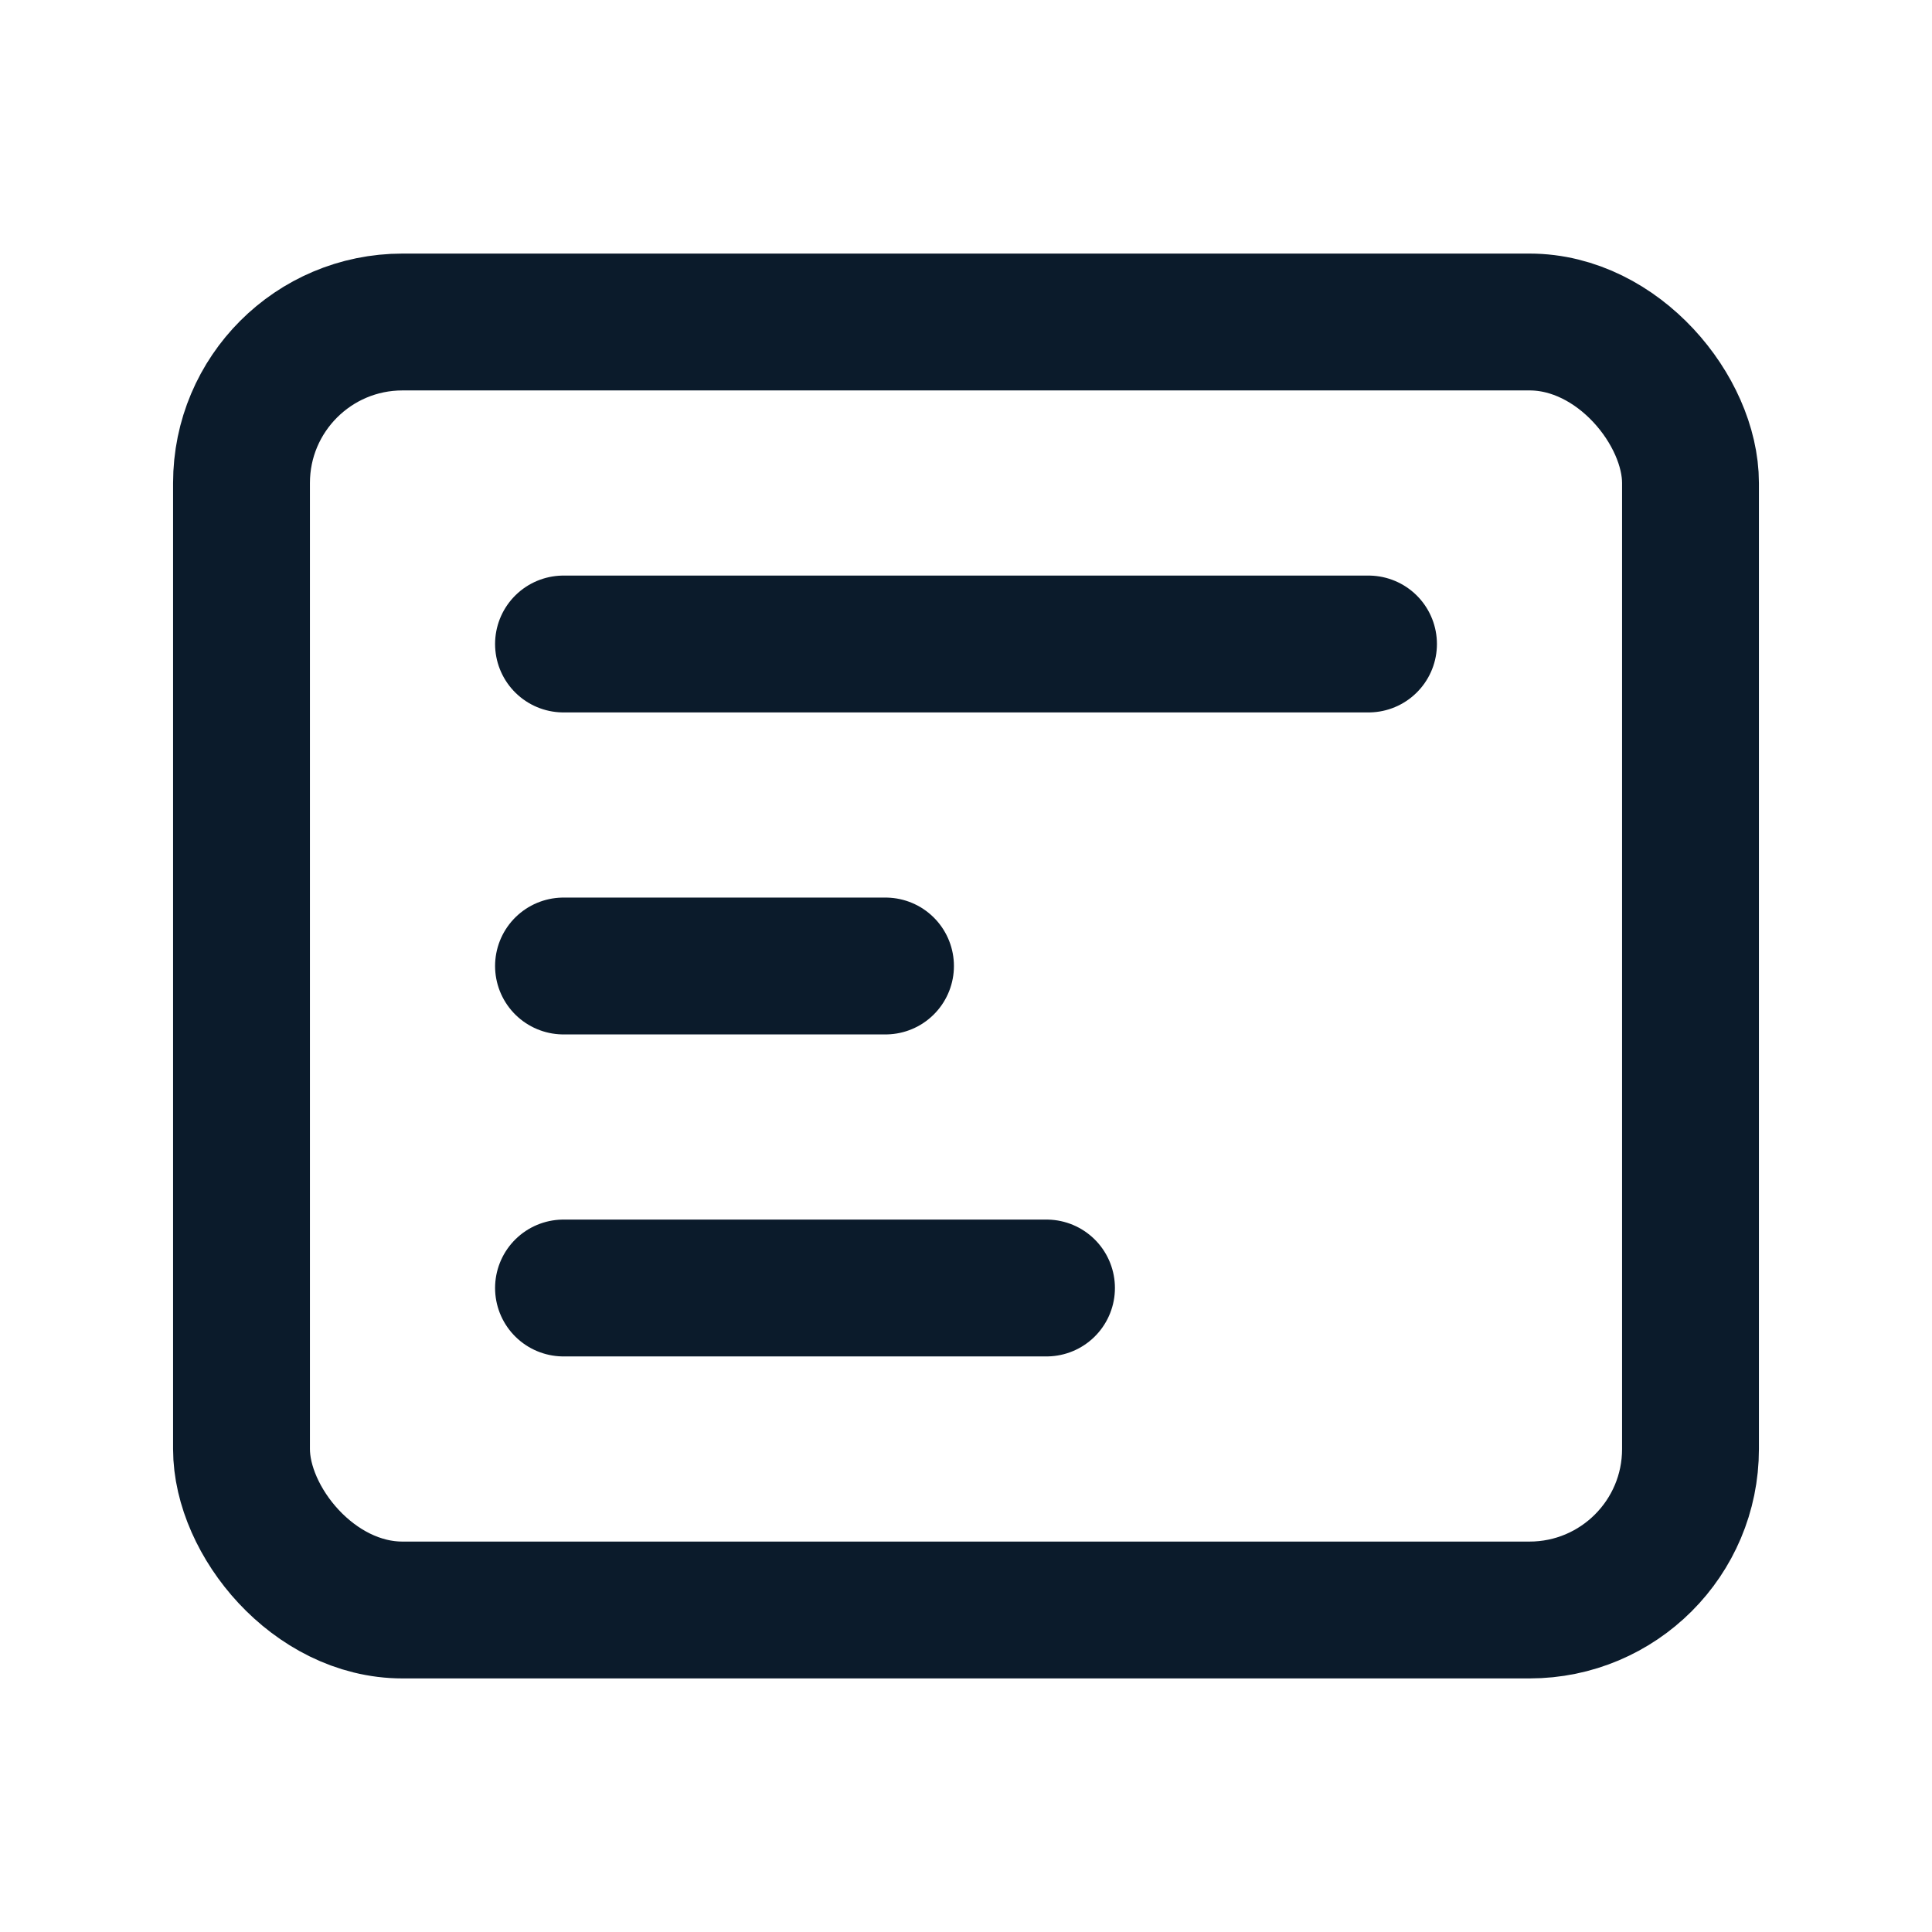
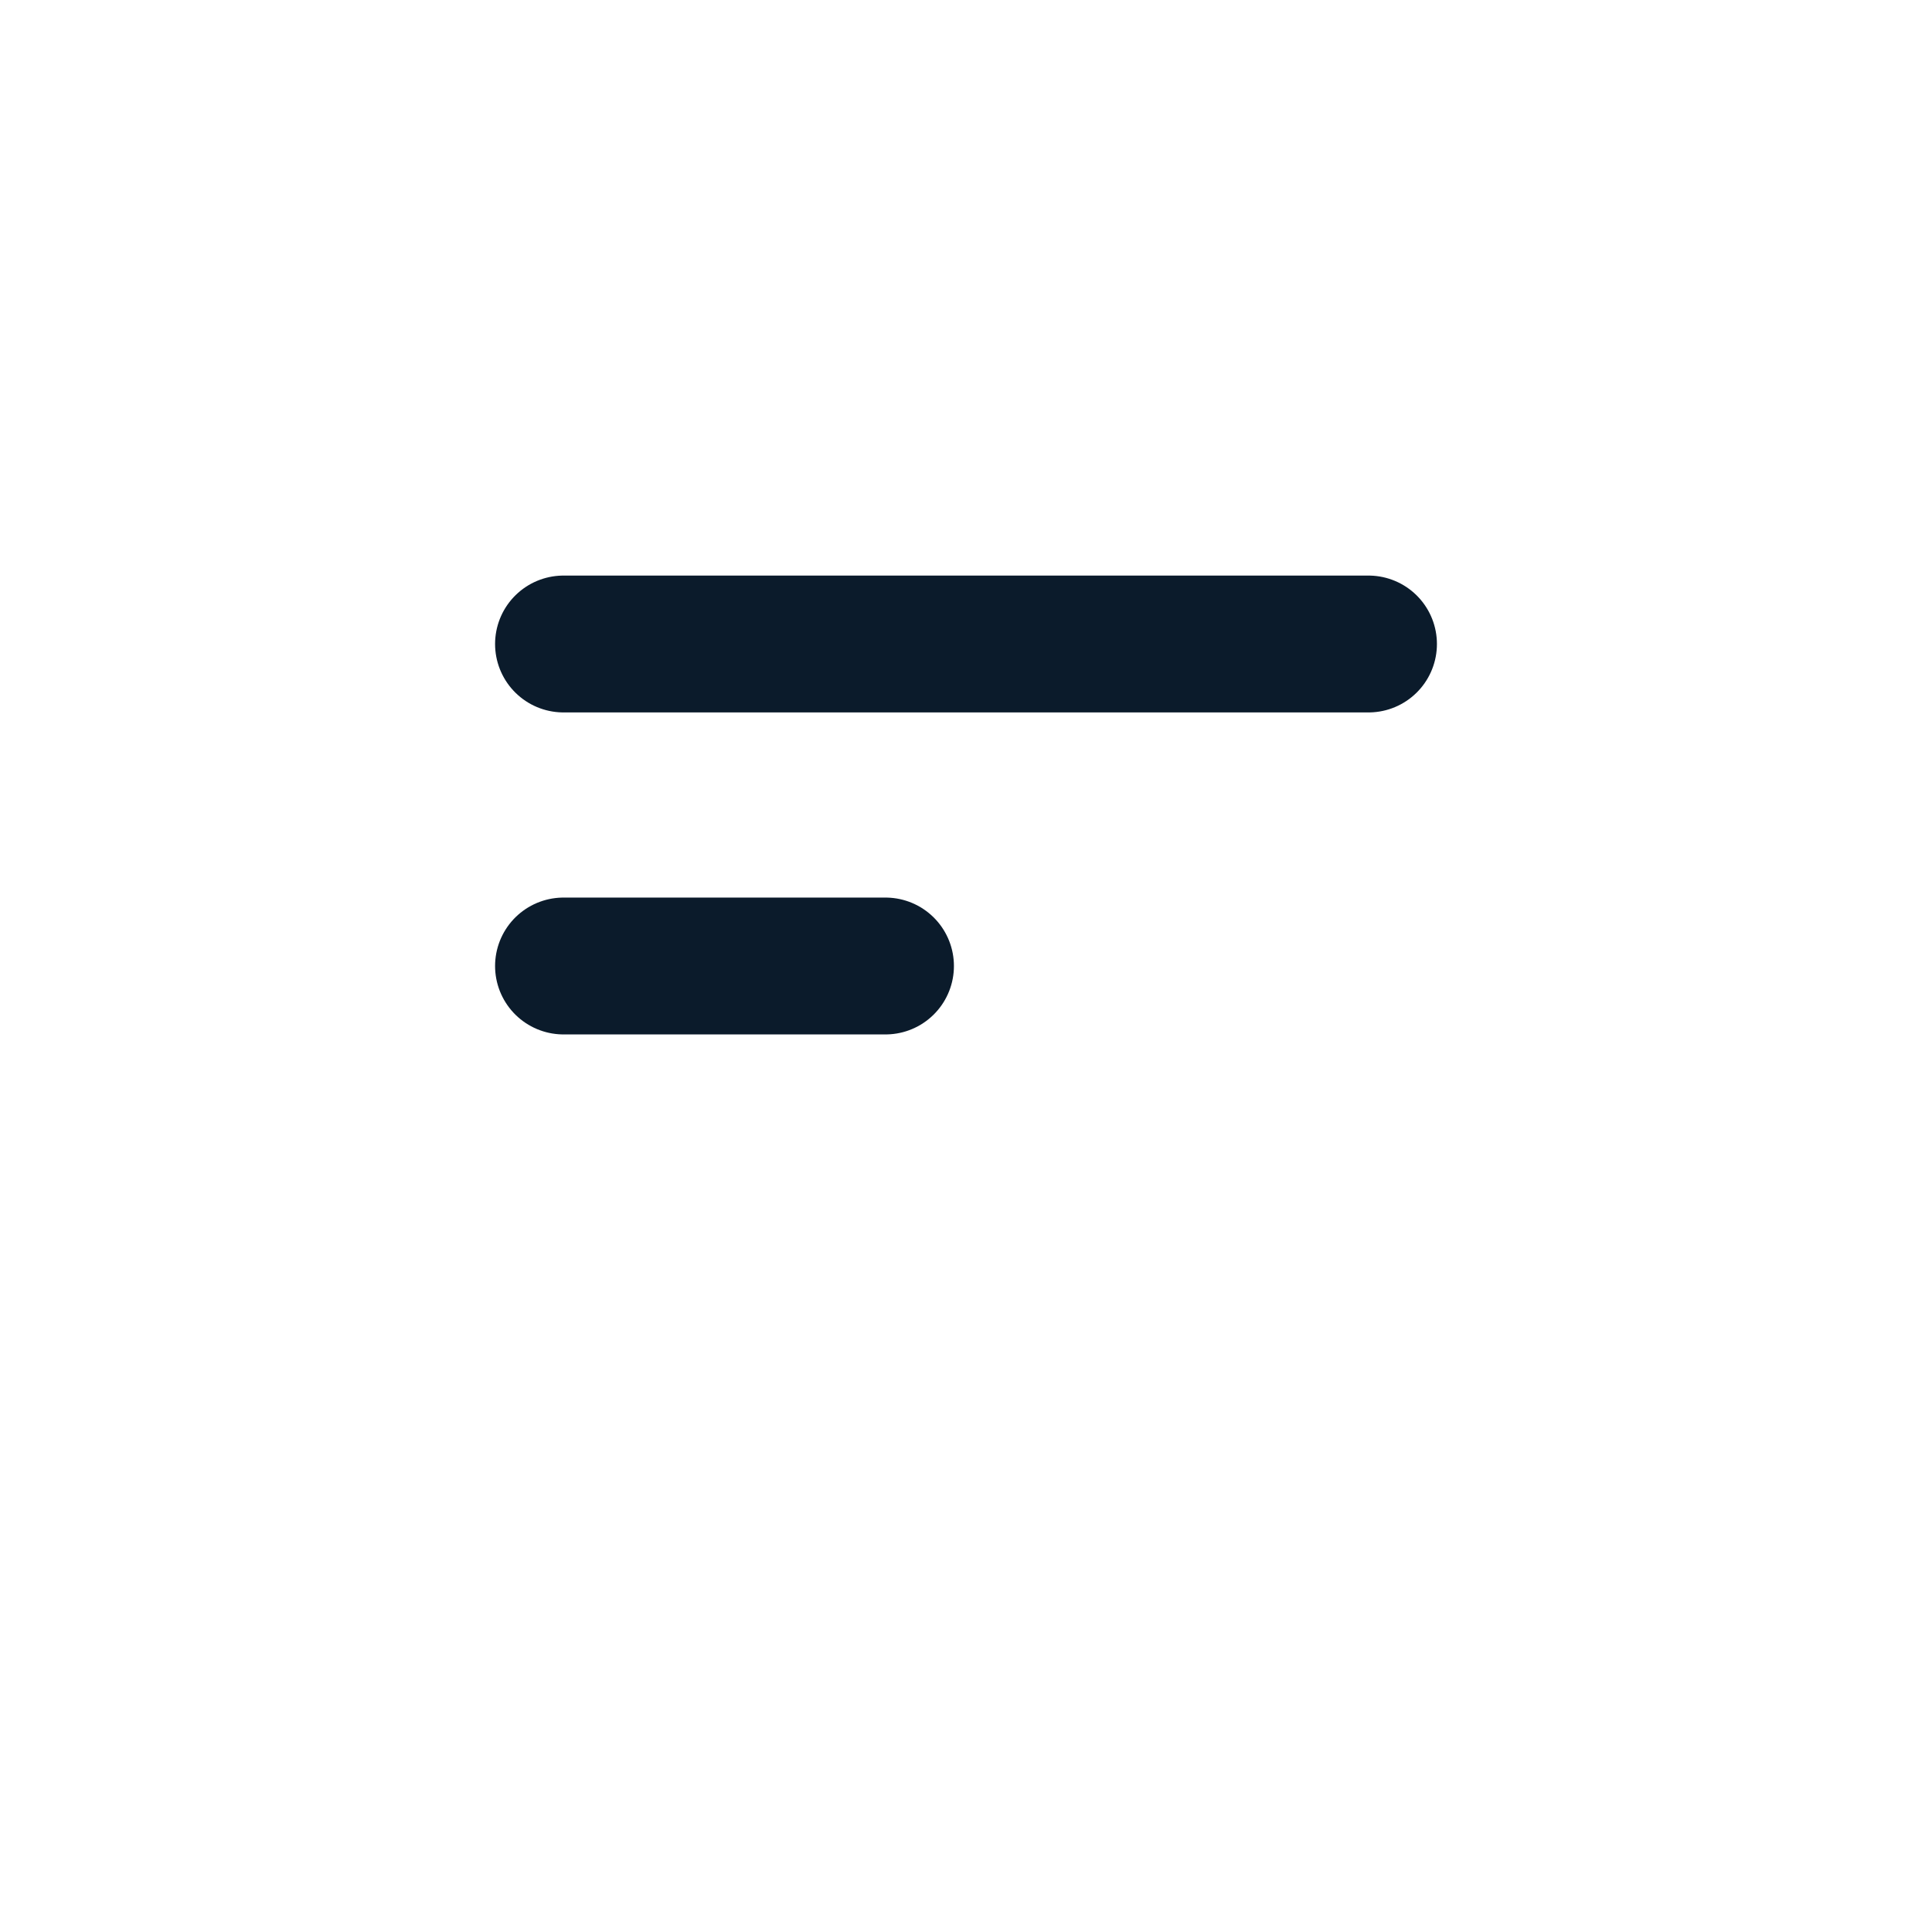
<svg xmlns="http://www.w3.org/2000/svg" viewBox="0 0 24 24" fill="none" stroke="#0b1b2b" stroke-width="1.7" stroke-linecap="round" stroke-linejoin="round">
-   <rect x="3" y="4" width="18" height="16" rx="2" />
-   <path d="M7 8h10M7 12h4M7 16h6" />
+   <path d="M7 8h10M7 12h4M7 16" />
</svg>